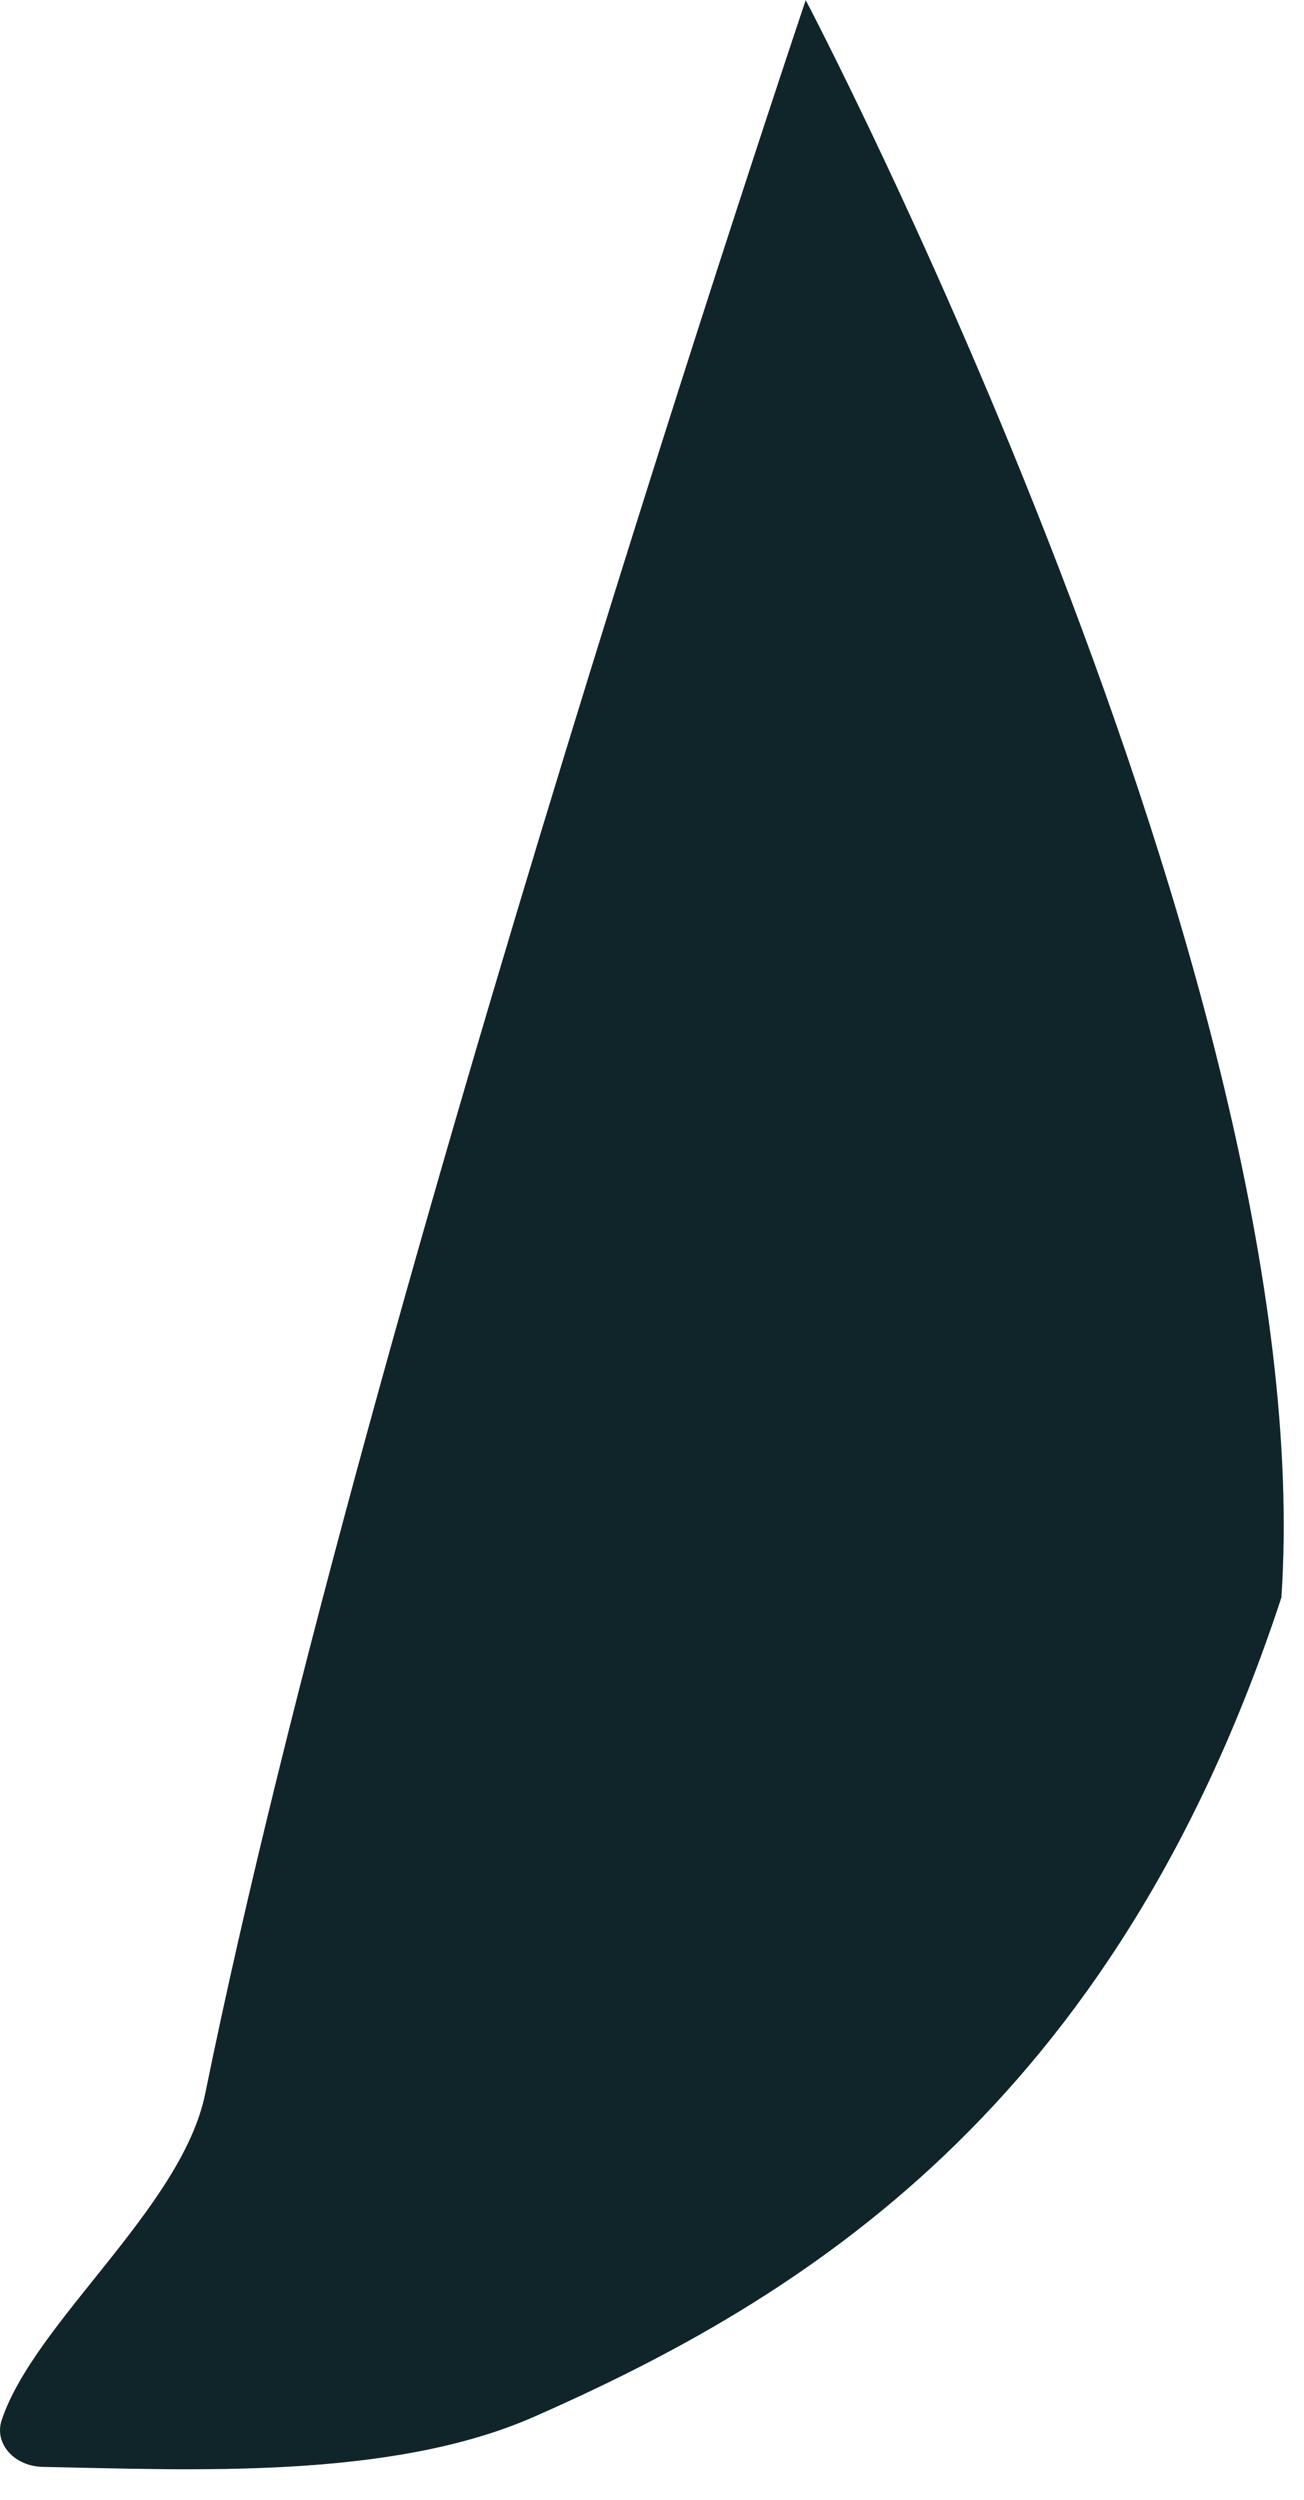
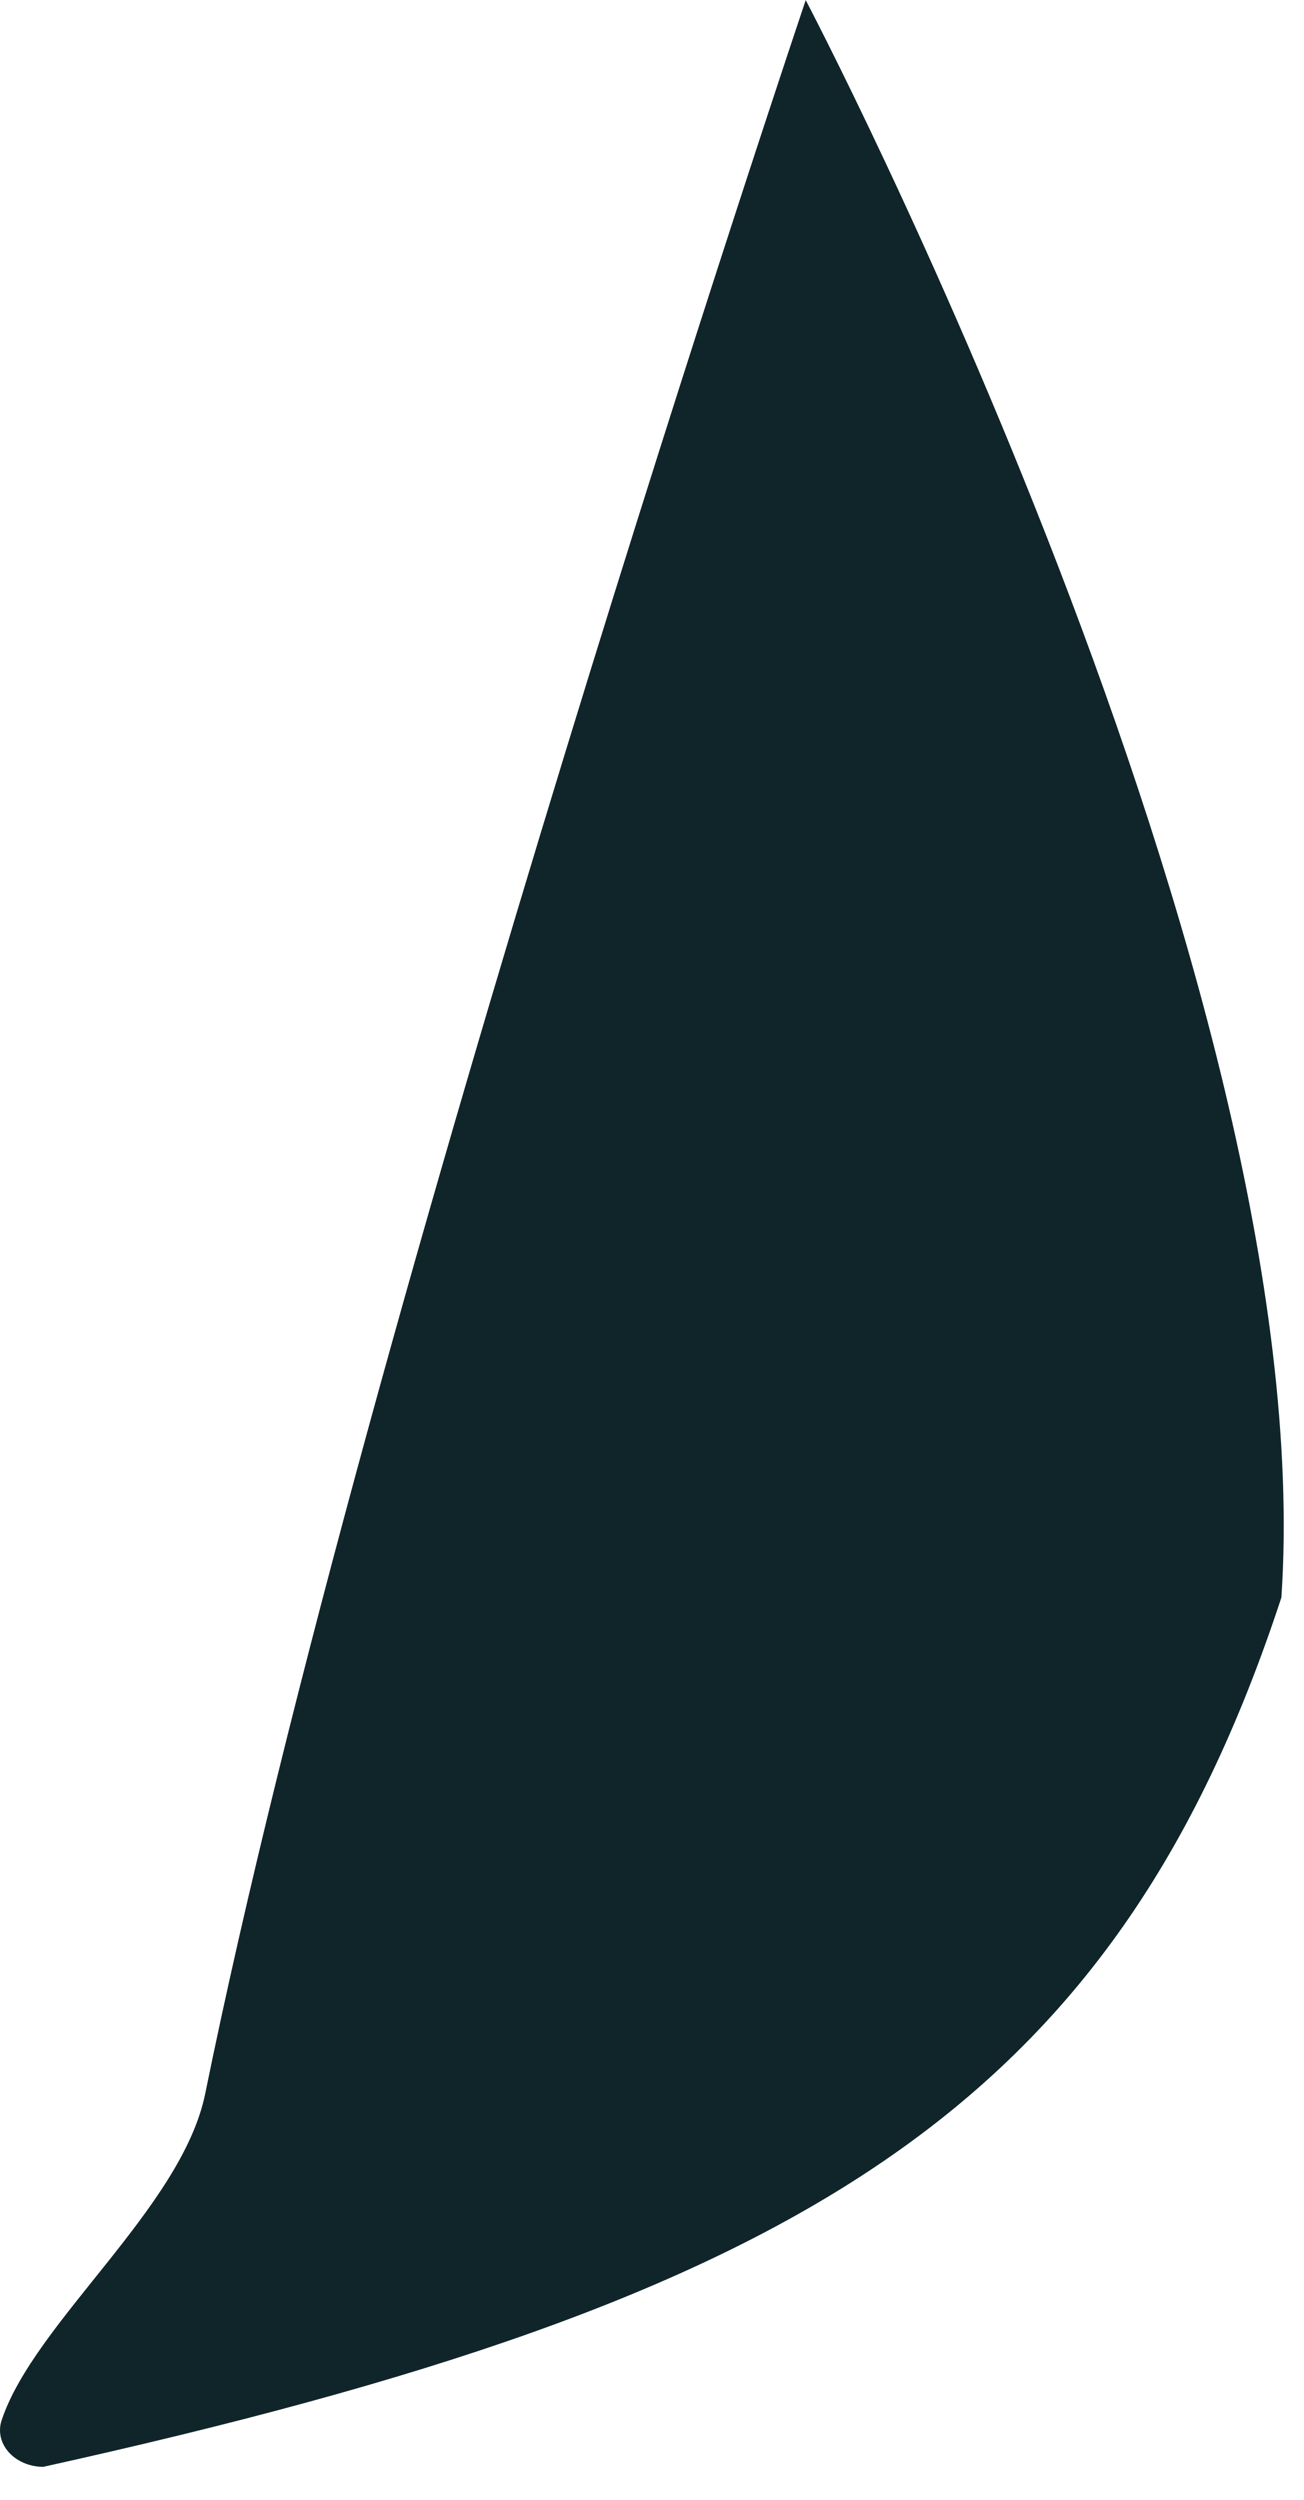
<svg xmlns="http://www.w3.org/2000/svg" fill="none" height="100%" overflow="visible" preserveAspectRatio="none" style="display: block;" viewBox="0 0 24 46" width="100%">
-   <path d="M14.83 0C14.83 0 6.734 24.003 3.776 38.53C3.348 40.624 0.632 42.73 0.031 44.533C-0.112 44.962 0.26 45.385 0.792 45.394C3.504 45.446 7.18 45.636 9.827 44.473C14.735 42.31 20.487 38.82 23.584 29.396C24.341 18.087 14.83 0.004 14.83 0.004V0Z" fill="#10252A" id="Vector" />
+   <path d="M14.83 0C14.83 0 6.734 24.003 3.776 38.53C3.348 40.624 0.632 42.73 0.031 44.533C-0.112 44.962 0.26 45.385 0.792 45.394C14.735 42.31 20.487 38.82 23.584 29.396C24.341 18.087 14.83 0.004 14.83 0.004V0Z" fill="#10252A" id="Vector" />
</svg>